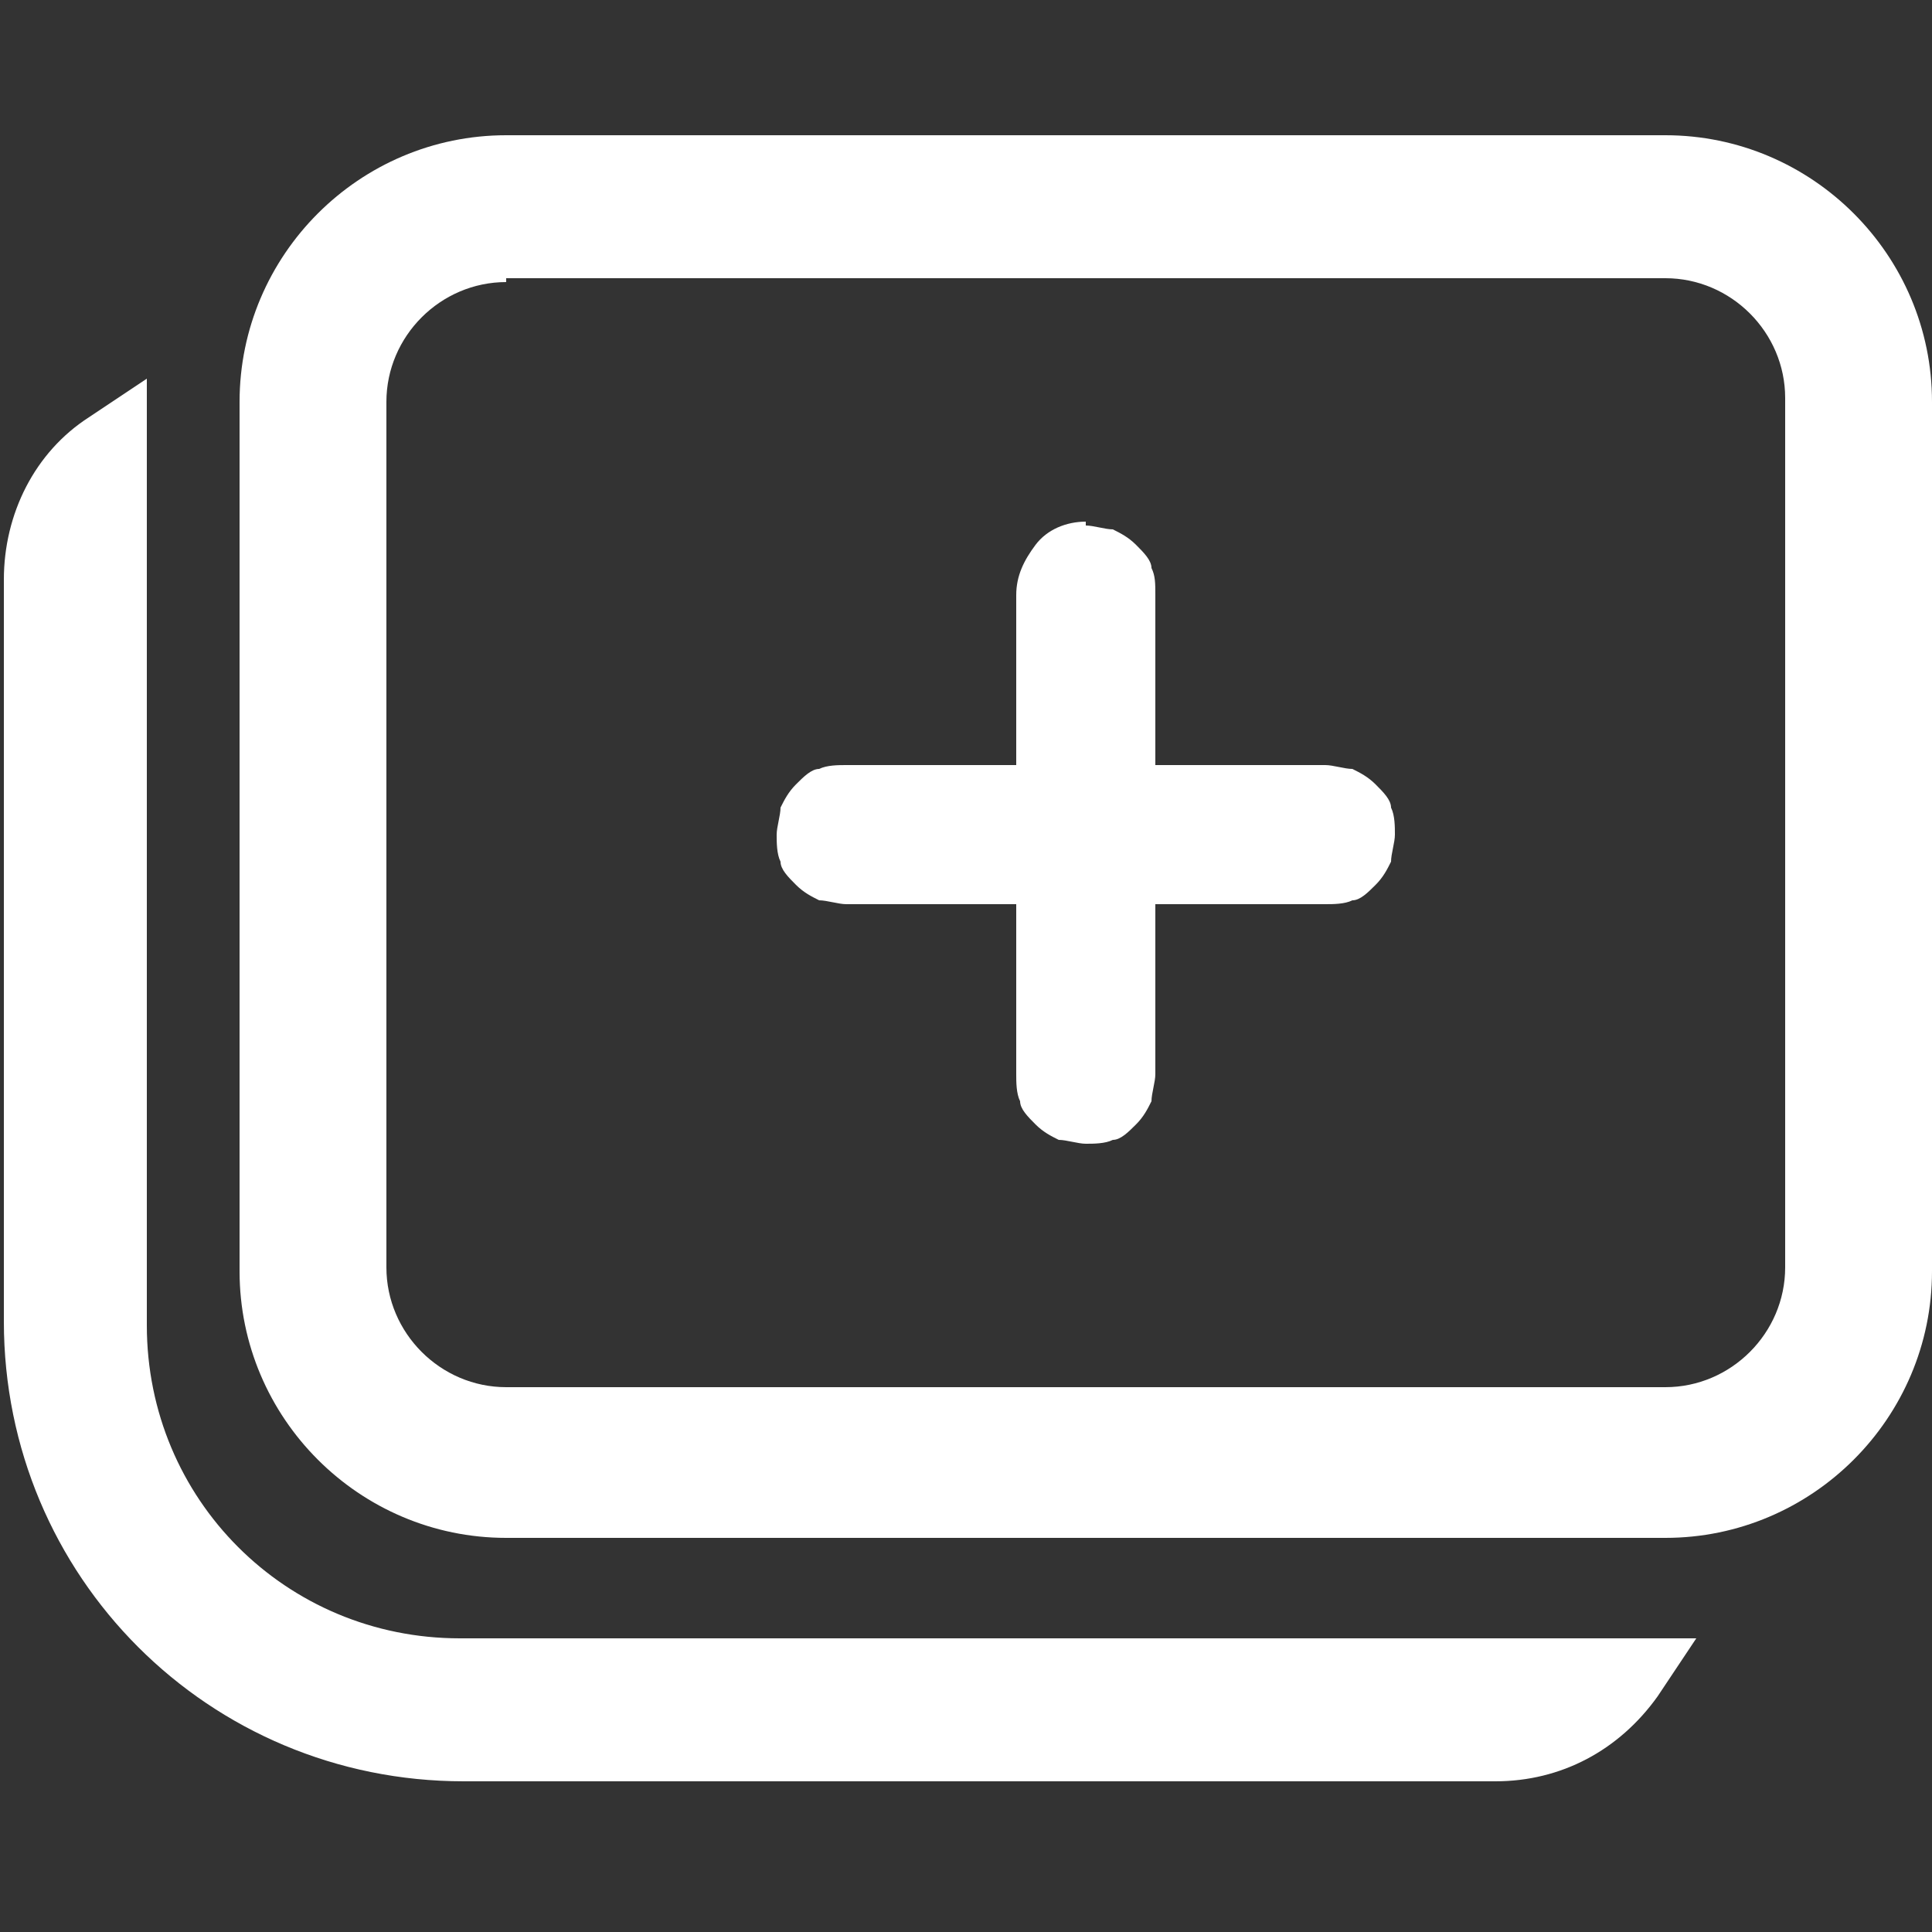
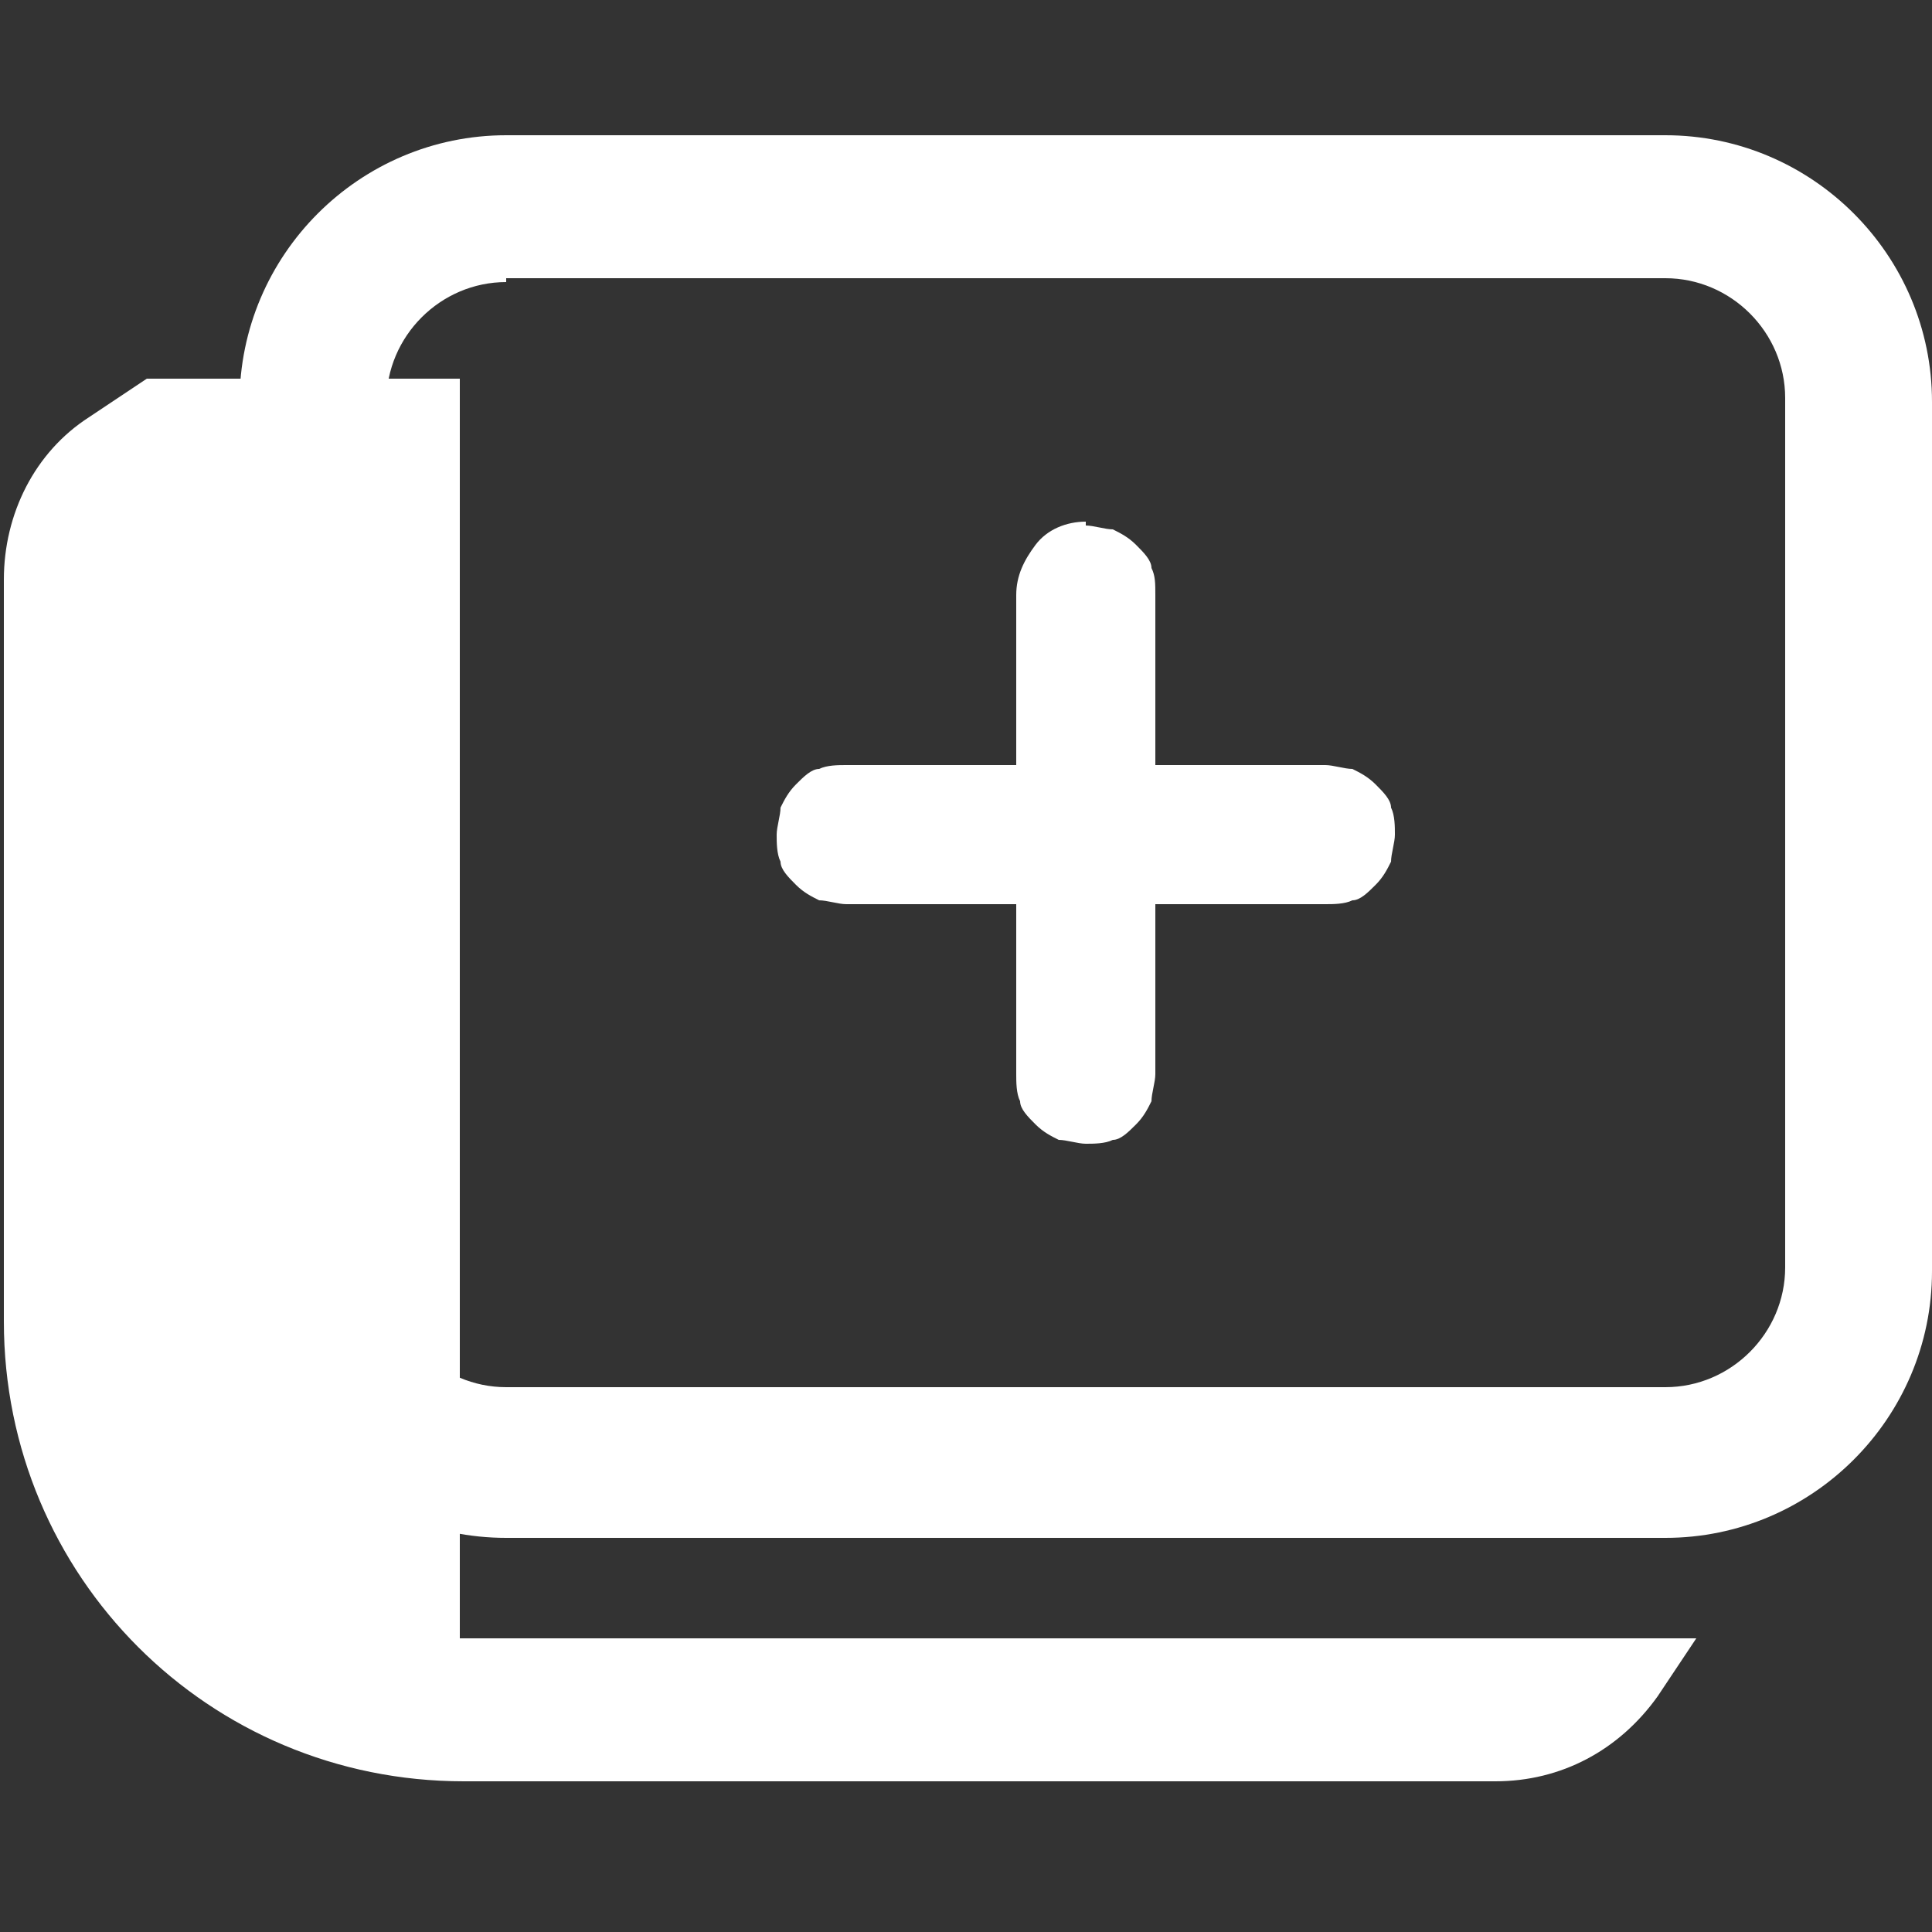
<svg xmlns="http://www.w3.org/2000/svg" version="1.1" viewBox="0 0 50 50">
  <rect x="0" y="0" width="50" height="50" fill="#333333" stroke="none" />
  <defs>
    <style>
      .cls-1 {
        fill: #fff;
      }
    </style>
  </defs>
  <g>
    <g id="Vrstva_1">
-       <path class="cls-1" d="M13.1,3.5c-3.8,0-6.9,3.1-6.9,6.9v22.5c0,3.8,3.1,6.9,6.9,6.9h30c3.8,0,6.9-3.1,6.9-6.9V10.4c0-3.8-3.1-6.9-6.9-6.9H13.1ZM13.1,7.2h30c1.7,0,3.1,1.4,3.1,3.1v22.5c0,1.7-1.4,3.1-3.1,3.1H13.1c-1.7,0-3.1-1.4-3.1-3.1V10.4c0-1.7,1.4-3.1,3.1-3.1ZM3.8,9.8l-1.5,1c-1.4.9-2.2,2.5-2.2,4.2v19.2c0,6.6,5.3,11.9,11.9,11.9h26.7c1.7,0,3.2-.8,4.2-2.2l1-1.5H11.9c-4.5,0-8.1-3.6-8.1-8.1V9.8ZM28.1,13.5c-.5,0-1,.2-1.3.6-.3.4-.5.8-.5,1.3v4.4h-4.4c-.2,0-.5,0-.7.1-.2,0-.4.2-.6.4-.2.2-.3.4-.4.6,0,.2-.1.5-.1.7s0,.5.1.7c0,.2.2.4.4.6.2.2.4.3.6.4.2,0,.5.1.7.1h4.4v4.4c0,.2,0,.5.1.7,0,.2.2.4.4.6.2.2.4.3.6.4.2,0,.5.1.7.1s.5,0,.7-.1c.2,0,.4-.2.6-.4.2-.2.3-.4.4-.6,0-.2.1-.5.1-.7v-4.4h4.4c.2,0,.5,0,.7-.1.2,0,.4-.2.6-.4.2-.2.3-.4.4-.6,0-.2.1-.5.1-.7s0-.5-.1-.7c0-.2-.2-.4-.4-.6-.2-.2-.4-.3-.6-.4-.2,0-.5-.1-.7-.1h-4.4v-4.4c0-.3,0-.5-.1-.7,0-.2-.2-.4-.4-.6-.2-.2-.4-.3-.6-.4-.2,0-.5-.1-.7-.1Z" />
+       <path class="cls-1" d="M13.1,3.5c-3.8,0-6.9,3.1-6.9,6.9v22.5c0,3.8,3.1,6.9,6.9,6.9h30c3.8,0,6.9-3.1,6.9-6.9V10.4c0-3.8-3.1-6.9-6.9-6.9H13.1ZM13.1,7.2h30c1.7,0,3.1,1.4,3.1,3.1v22.5c0,1.7-1.4,3.1-3.1,3.1H13.1c-1.7,0-3.1-1.4-3.1-3.1V10.4c0-1.7,1.4-3.1,3.1-3.1ZM3.8,9.8l-1.5,1c-1.4.9-2.2,2.5-2.2,4.2v19.2c0,6.6,5.3,11.9,11.9,11.9h26.7c1.7,0,3.2-.8,4.2-2.2l1-1.5H11.9V9.8ZM28.1,13.5c-.5,0-1,.2-1.3.6-.3.4-.5.8-.5,1.3v4.4h-4.4c-.2,0-.5,0-.7.1-.2,0-.4.2-.6.4-.2.2-.3.4-.4.6,0,.2-.1.5-.1.7s0,.5.1.7c0,.2.2.4.4.6.2.2.4.3.6.4.2,0,.5.1.7.1h4.4v4.4c0,.2,0,.5.1.7,0,.2.2.4.4.6.2.2.4.3.6.4.2,0,.5.1.7.1s.5,0,.7-.1c.2,0,.4-.2.6-.4.2-.2.3-.4.4-.6,0-.2.1-.5.1-.7v-4.4h4.4c.2,0,.5,0,.7-.1.2,0,.4-.2.6-.4.2-.2.3-.4.4-.6,0-.2.1-.5.1-.7s0-.5-.1-.7c0-.2-.2-.4-.4-.6-.2-.2-.4-.3-.6-.4-.2,0-.5-.1-.7-.1h-4.4v-4.4c0-.3,0-.5-.1-.7,0-.2-.2-.4-.4-.6-.2-.2-.4-.3-.6-.4-.2,0-.5-.1-.7-.1Z" />
    </g>
  </g>
</svg>